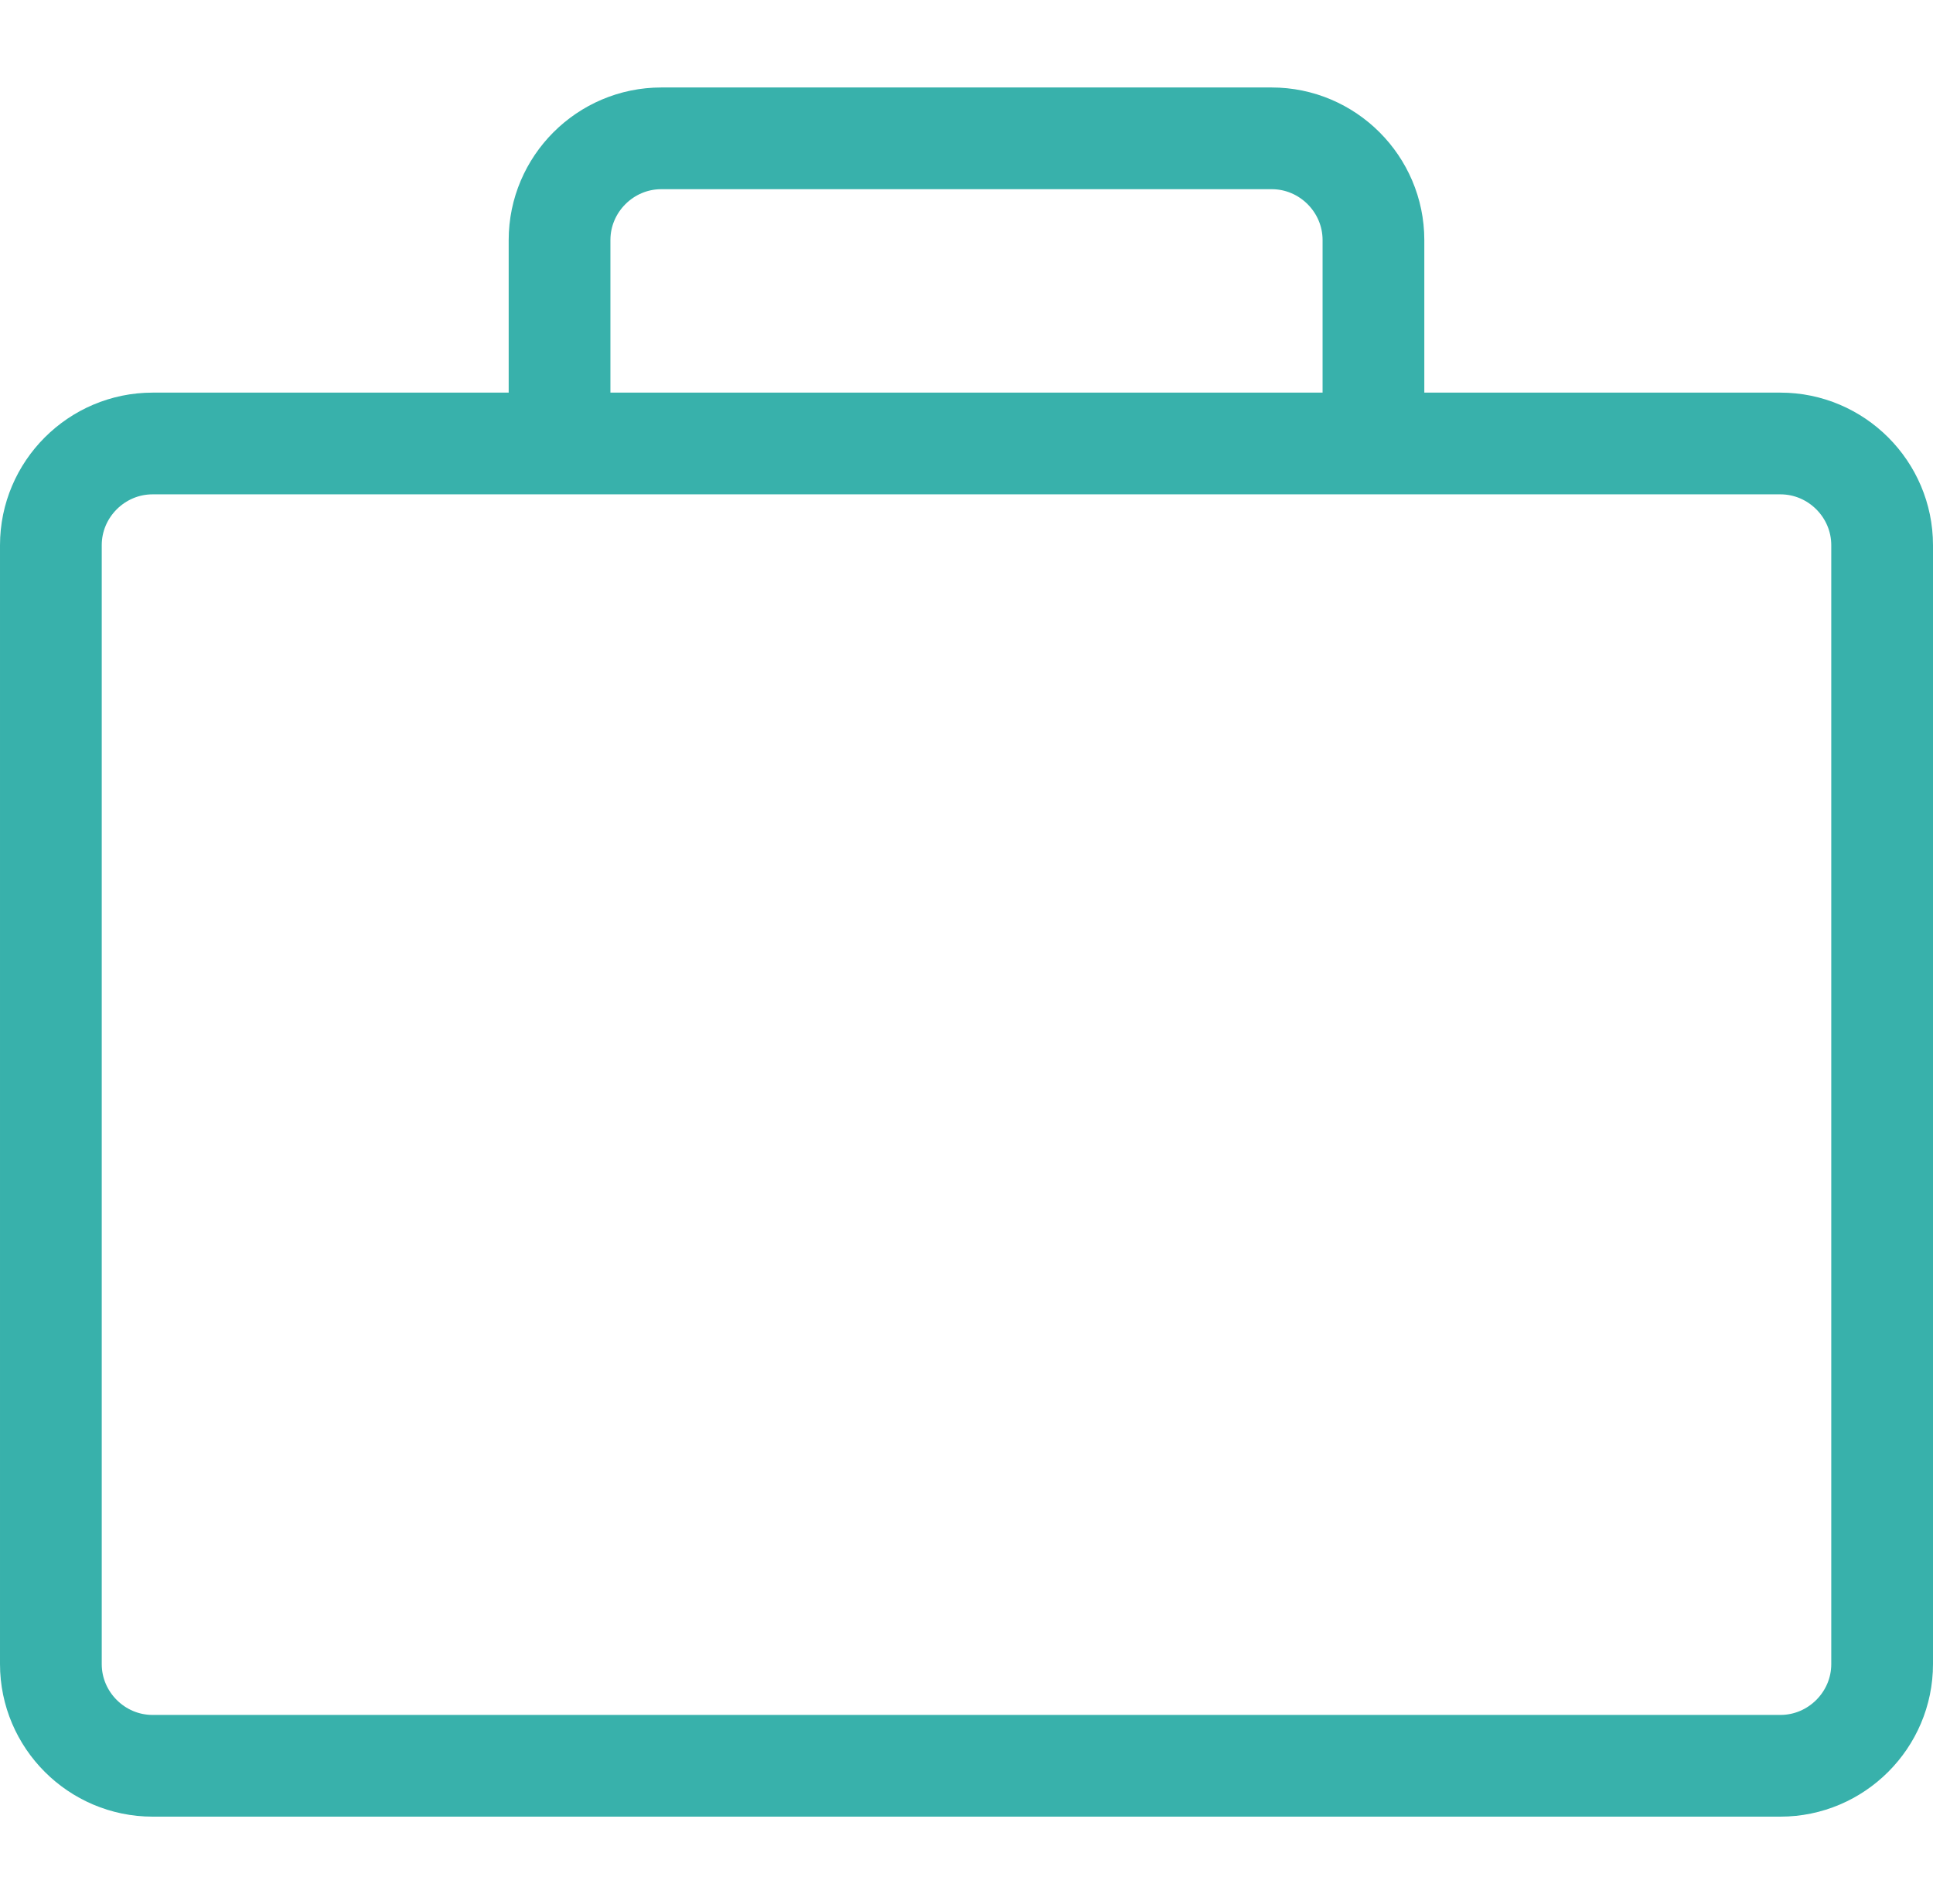
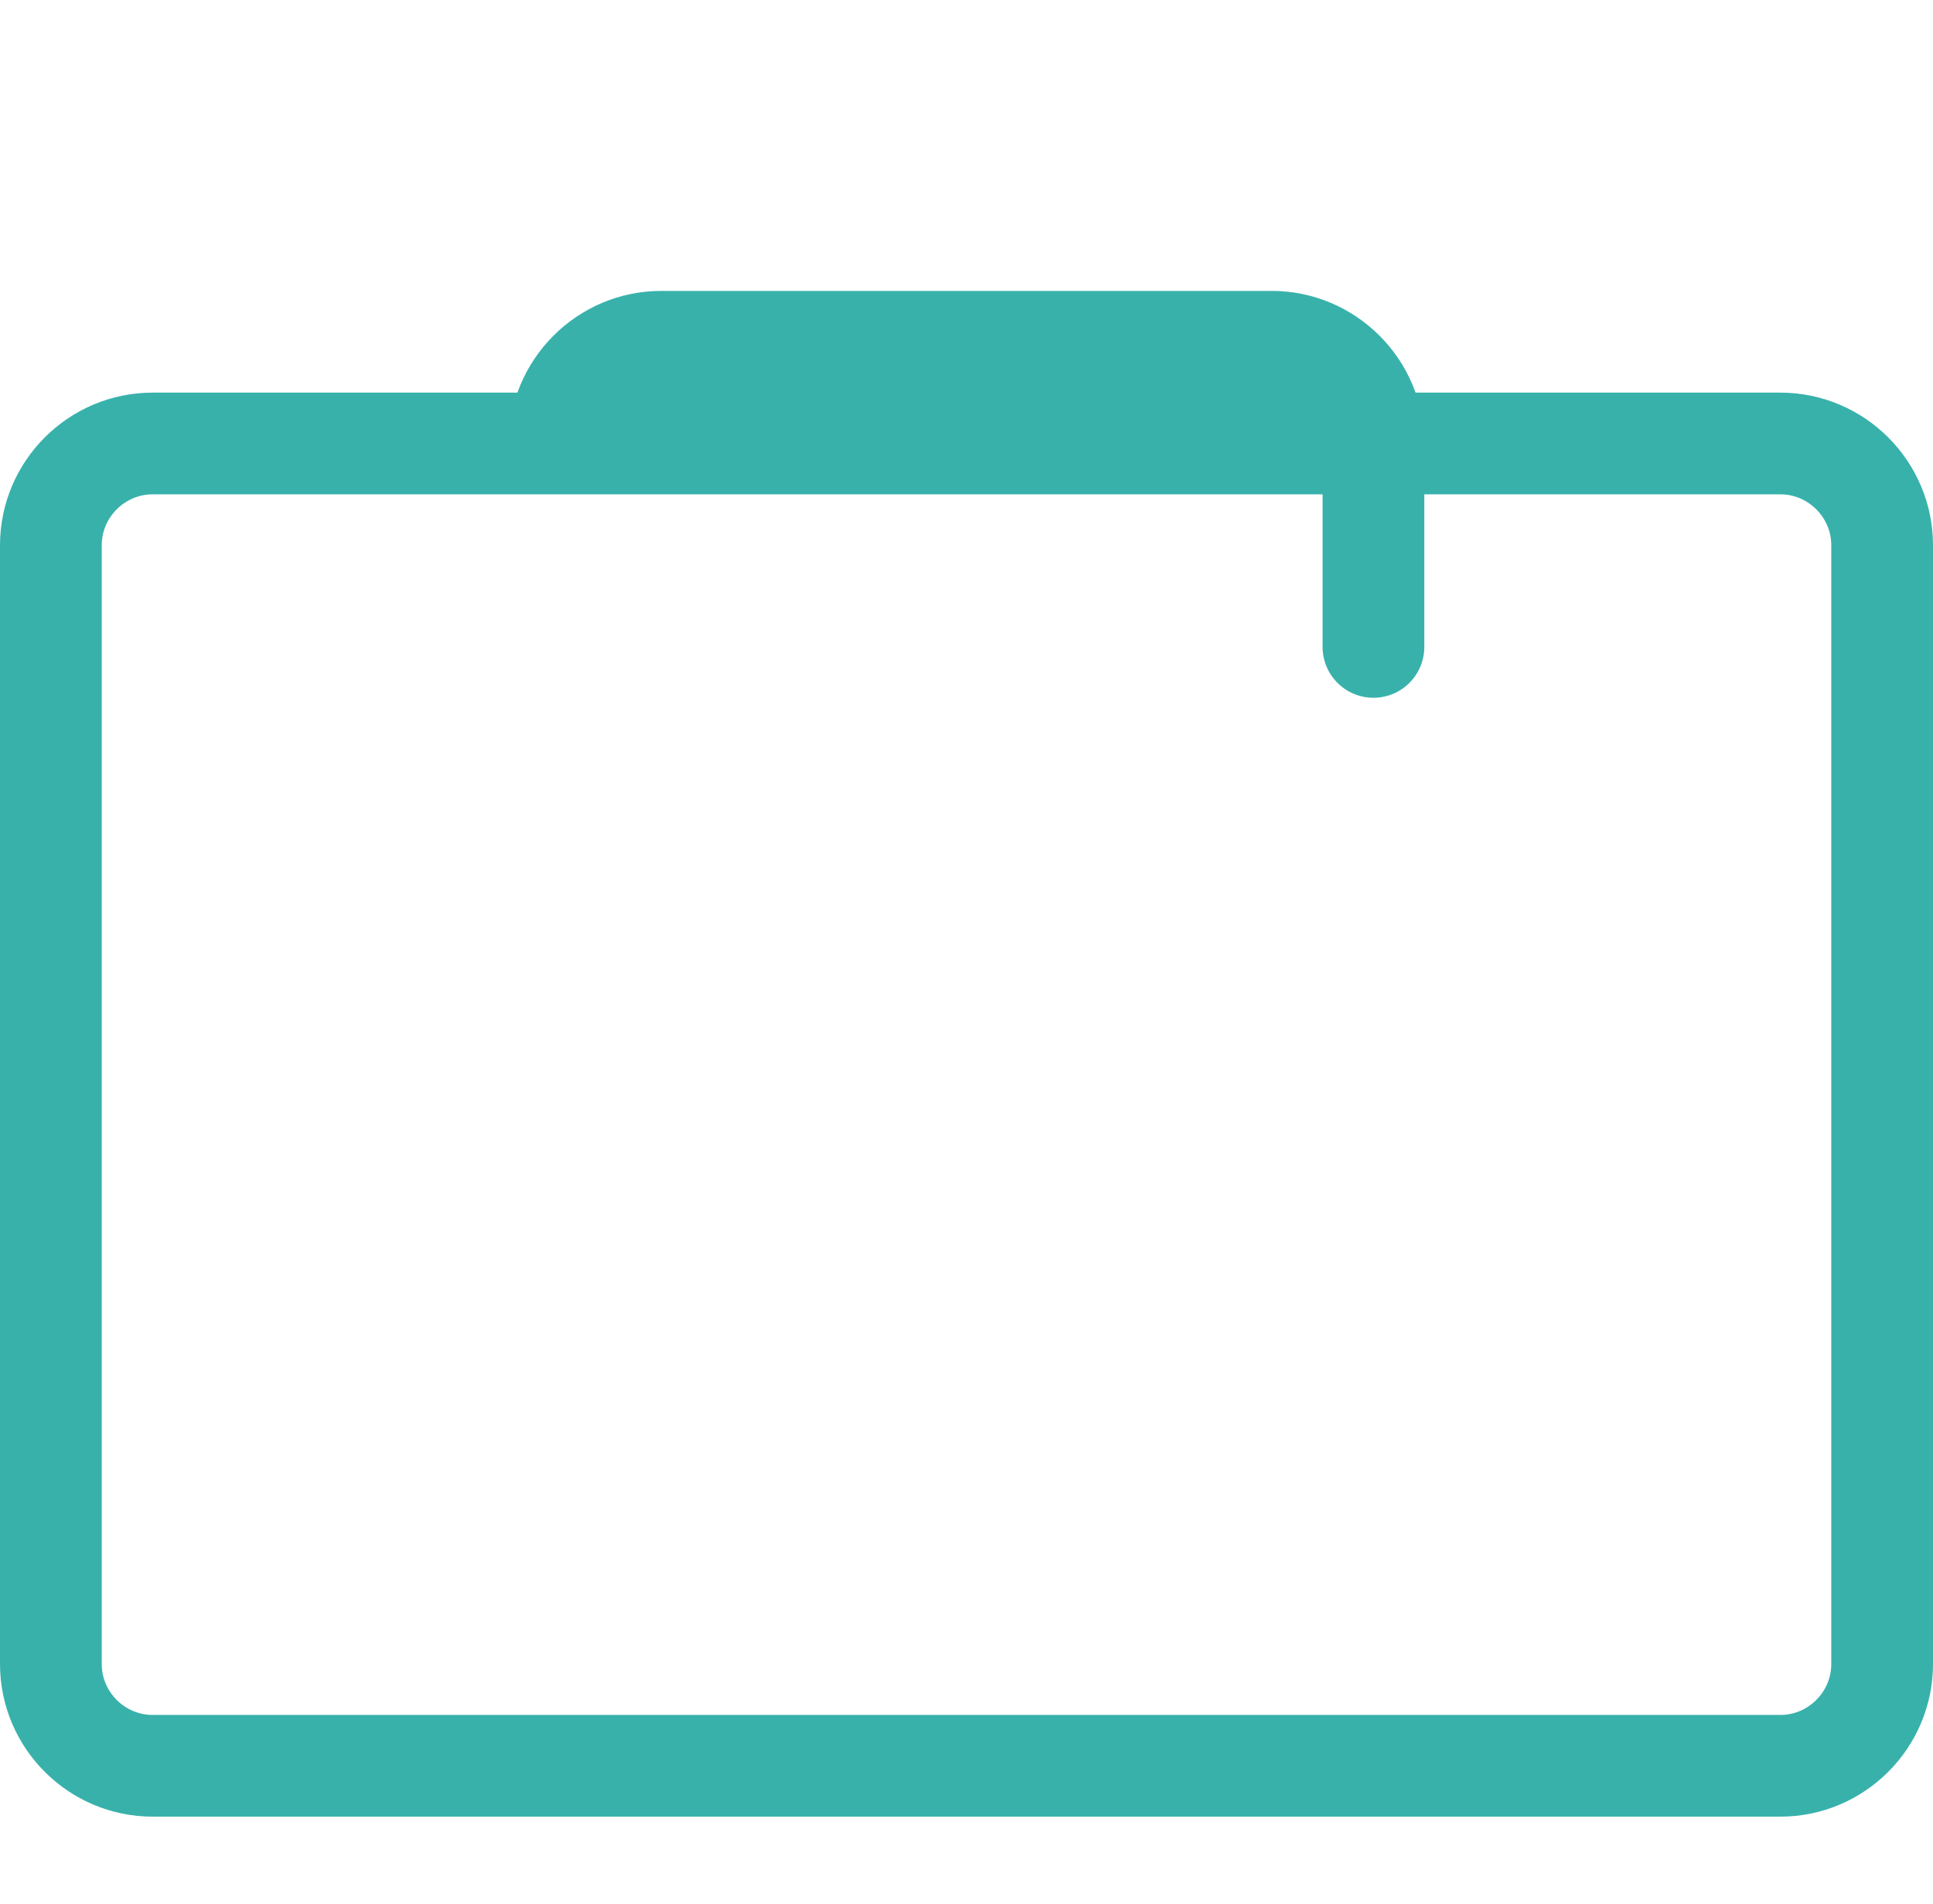
<svg xmlns="http://www.w3.org/2000/svg" id="Layer_1" x="0px" y="0px" viewBox="0 0 19 18.72" style="enable-background:new 0 0 19 18.72;" xml:space="preserve">
  <style type="text/css"> .st0{fill:none;stroke:#38B1AB;stroke-linecap:round;stroke-linejoin:round;} </style>
  <g id="business" transform="translate(-249.5 -183.5)">
-     <path id="lineart" class="st0" d="M267,200.86h-16c-0.55,0-1-0.45-1-1v-11c0-0.55,0.45-1,1-1h16c0.55,0,1,0.45,1,1v11 C268,200.41,267.55,200.86,267,200.86z M255,187.86v-2c0-0.55,0.45-1,1-1h6c0.55,0,1,0.45,1,1v2" />
+     <path id="lineart" class="st0" d="M267,200.86h-16c-0.55,0-1-0.45-1-1v-11c0-0.55,0.45-1,1-1h16c0.55,0,1,0.45,1,1v11 C268,200.41,267.55,200.86,267,200.86z M255,187.86c0-0.55,0.45-1,1-1h6c0.55,0,1,0.45,1,1v2" />
  </g>
</svg>